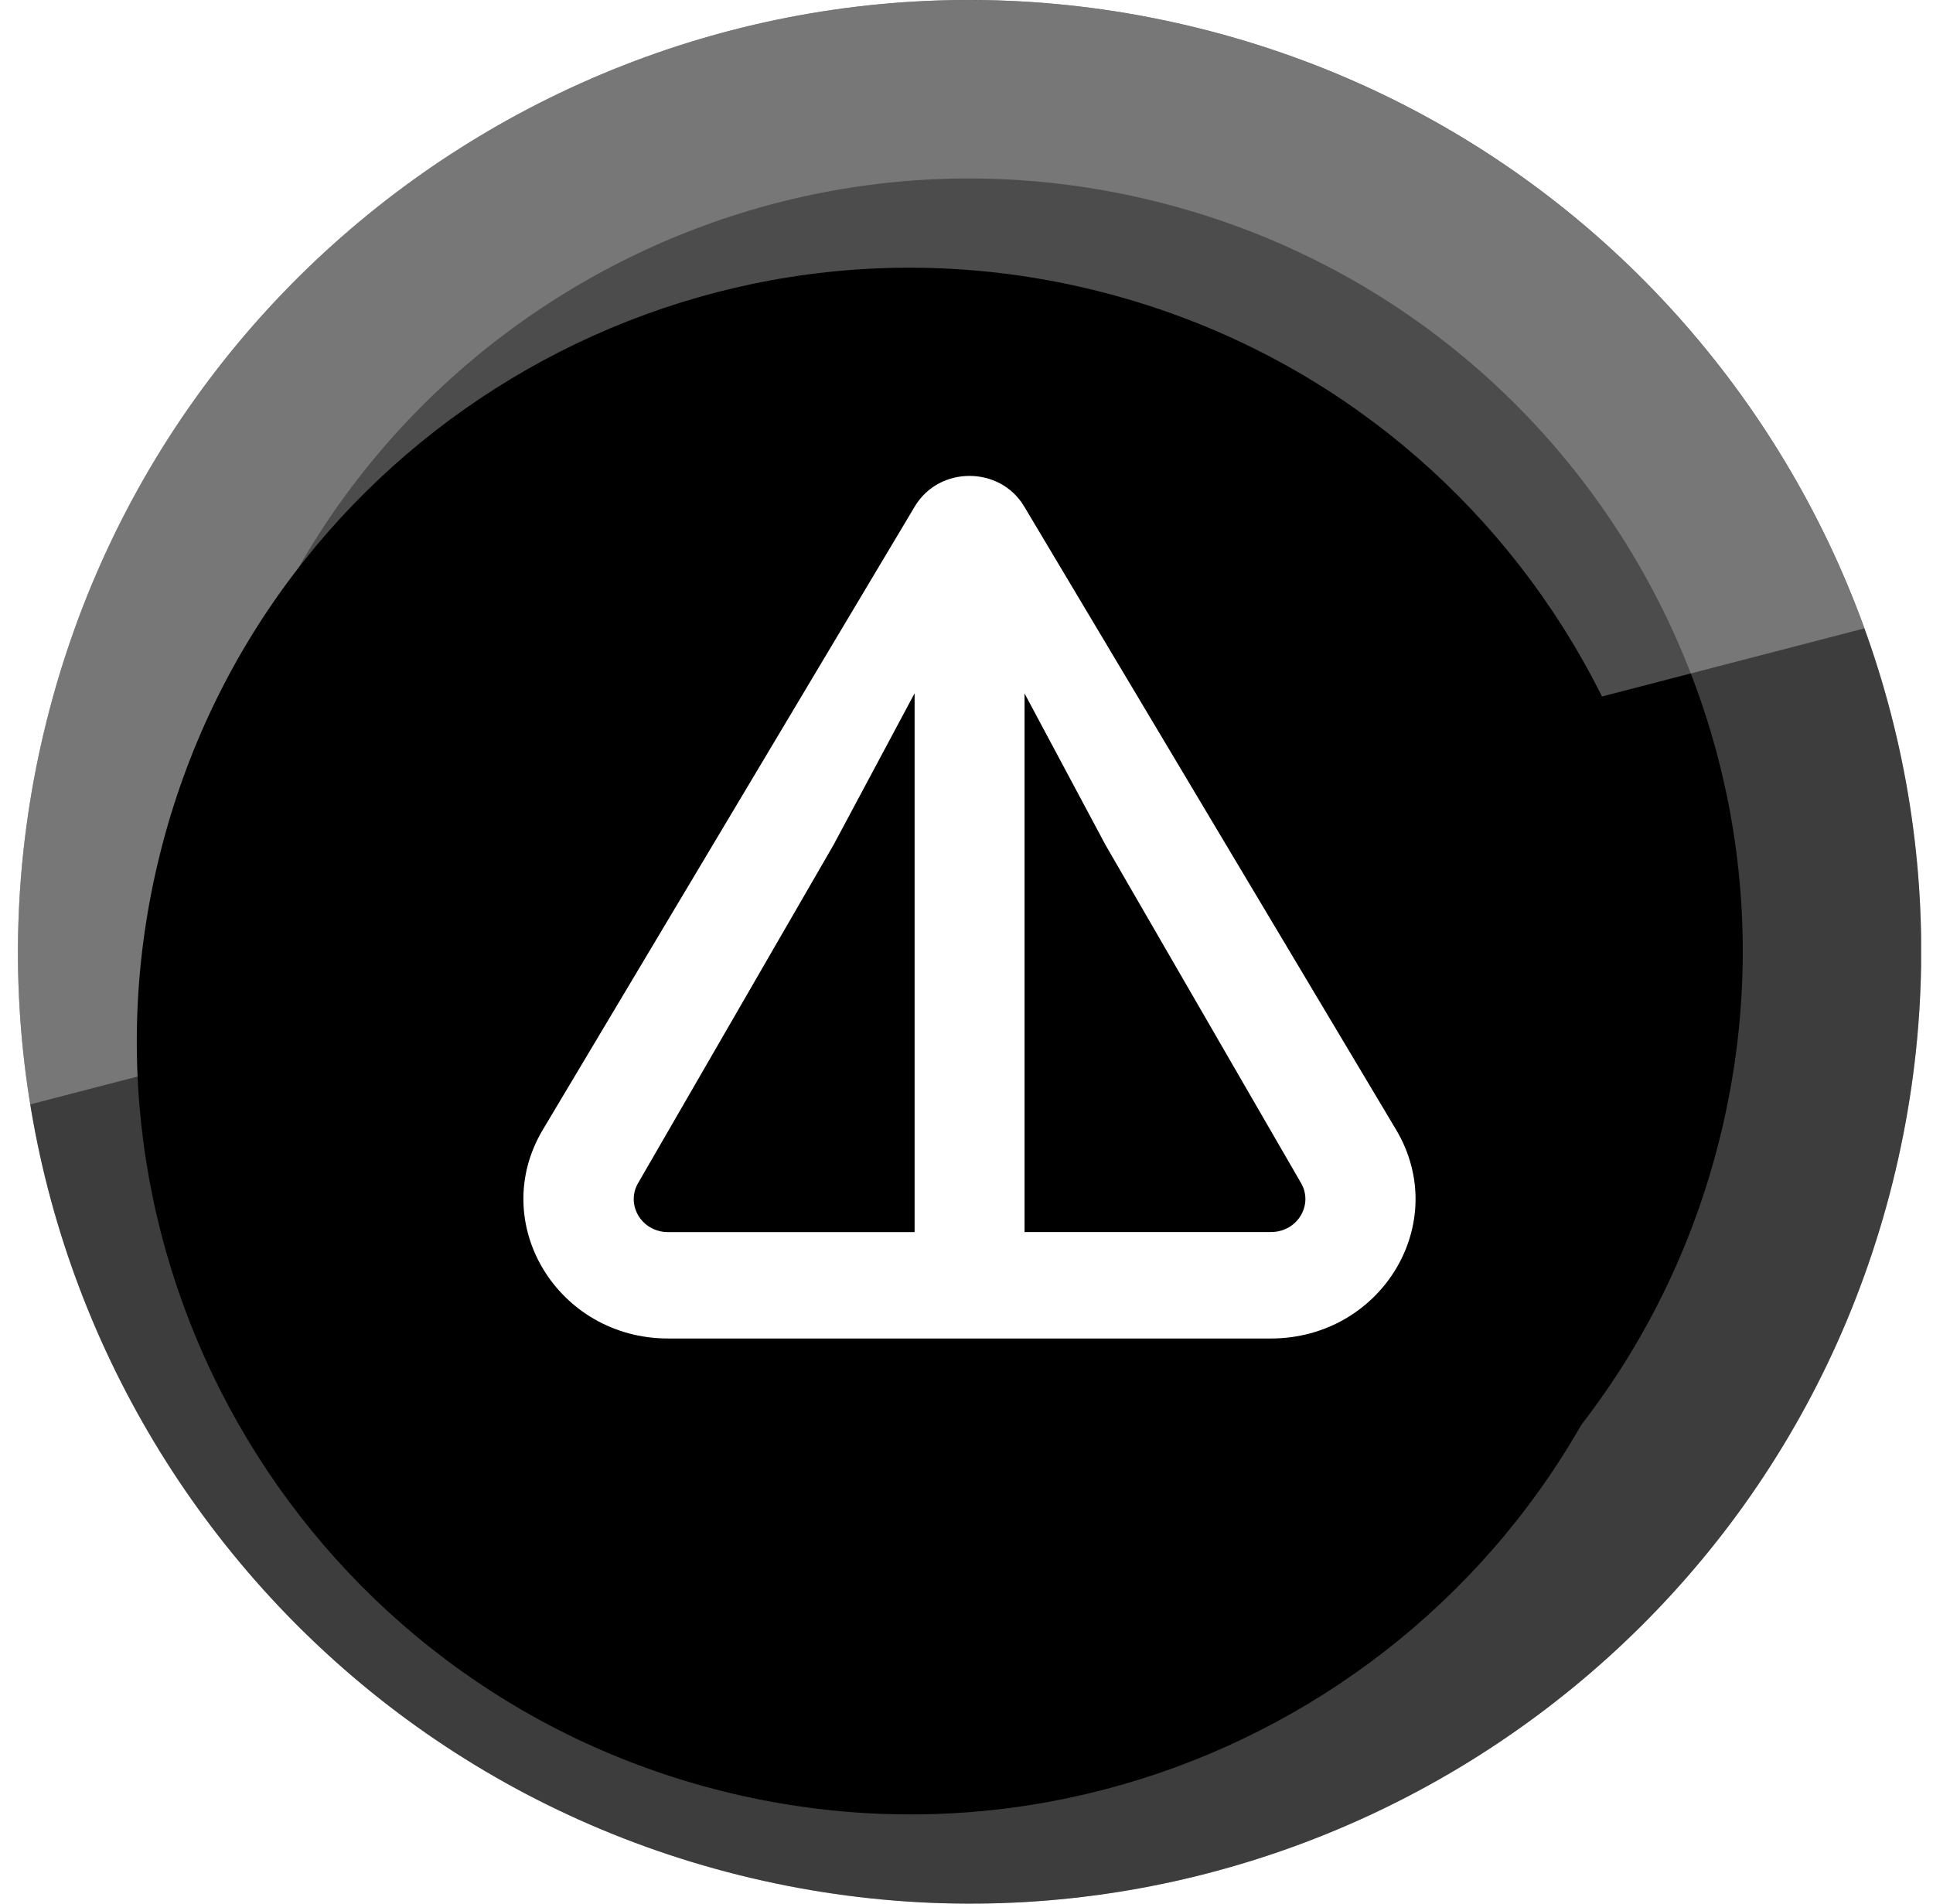
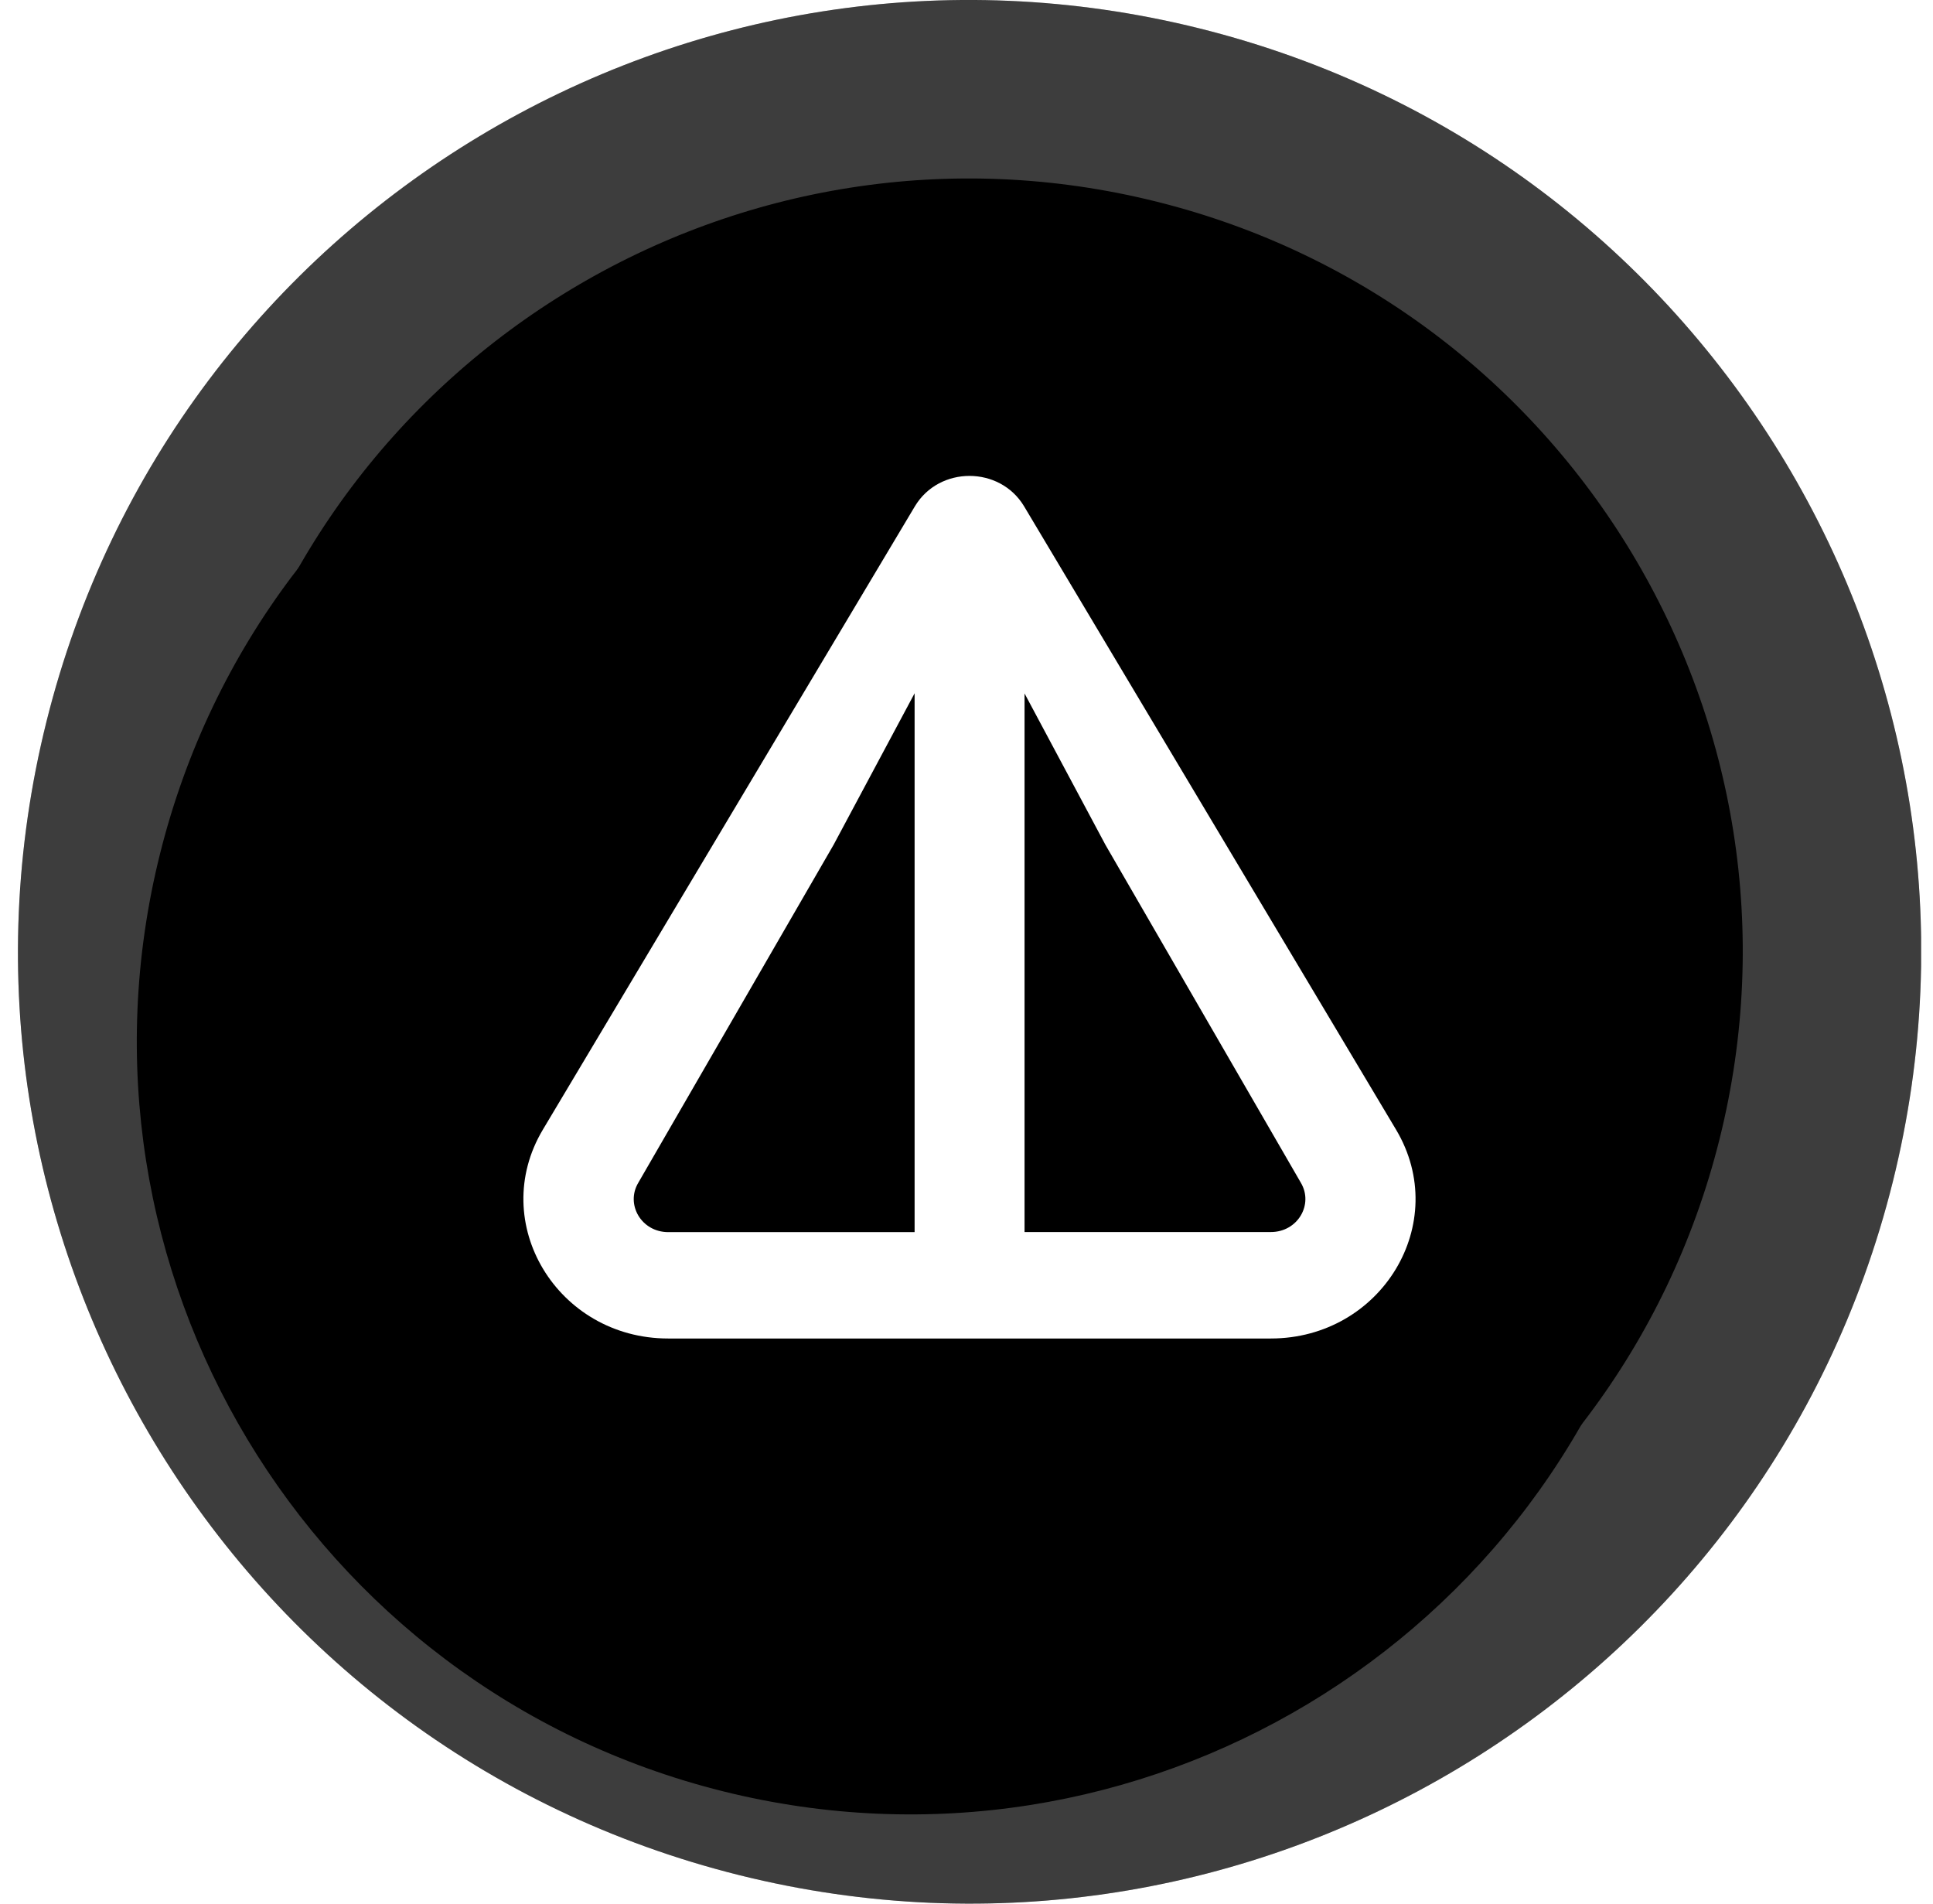
<svg xmlns="http://www.w3.org/2000/svg" width="65" height="64" viewBox="0 0 65 64" fill="none">
  <g clip-path="url(#clip0_2245_3151)">
    <path d="M63.646 39.741C59.372 56.884 42.007 67.317 24.86 63.042C7.72 58.768 -2.714 41.404 1.562 24.262C5.835 7.117 23.2 -3.317 40.342 0.957C57.487 5.231 67.921 22.597 63.646 39.741Z" fill="black" />
    <path d="M4.473 24.988L4.473 24.987C8.345 9.45 24.082 -0.006 39.616 3.868L39.616 3.868C55.154 7.741 64.609 23.478 60.735 39.015C56.862 54.55 41.125 64.005 25.586 60.131C10.053 56.258 0.598 40.522 4.473 24.988Z" stroke="white" stroke-opacity="0.24" stroke-width="6" />
    <g style="mix-blend-mode:screen" opacity="0.3">
-       <path d="M62.691 21.127L1.013 37.13C0.336 32.971 0.474 28.61 1.559 24.263C5.831 7.118 23.196 -3.316 40.338 0.958C51.078 3.635 59.184 11.449 62.691 21.127Z" fill="white" />
-     </g>
+       </g>
    <g filter="url(#filter0_di_2245_3151)">
      <path d="M57.822 38.29C54.349 52.218 40.24 60.695 26.308 57.222C12.382 53.749 3.904 39.641 7.379 25.713C10.85 11.783 24.959 3.305 38.887 6.778C52.818 10.251 61.295 24.36 57.822 38.29Z" fill="black" />
    </g>
    <path d="M22.471 45L42.731 45C46.456 45 48.817 41.116 46.943 37.976L34.439 17.026C33.623 15.658 31.578 15.658 30.762 17.026L18.256 37.976C16.384 41.111 18.745 45 22.468 45L22.471 45ZM34.449 23.308L37.172 28.403L43.743 39.763C44.176 40.49 43.641 41.421 42.733 41.421L34.452 41.421L34.452 23.306L34.449 23.308ZM21.463 39.765L28.032 28.4L30.755 23.308L30.755 41.424L22.473 41.424C21.565 41.424 21.03 40.492 21.463 39.765Z" fill="white" />
  </g>
  <defs>
    <filter id="filter0_di_2245_3151" x="5.6" y="6" width="53" height="54" filterUnits="userSpaceOnUse" color-interpolation-filters="sRGB">
      <feFlood flood-opacity="0" result="BackgroundImageFix" />
      <feColorMatrix in="SourceAlpha" type="matrix" values="0 0 0 0 0 0 0 0 0 0 0 0 0 0 0 0 0 0 127 0" result="hardAlpha" />
      <feOffset dx="-1" dy="1" />
      <feColorMatrix type="matrix" values="0 0 0 0 1 0 0 0 0 1 0 0 0 0 1 0 0 0 0.32 0" />
      <feBlend mode="normal" in2="BackgroundImageFix" result="effect1_dropShadow_2245_3151" />
      <feBlend mode="normal" in="SourceGraphic" in2="effect1_dropShadow_2245_3151" result="shape" />
      <feColorMatrix in="SourceAlpha" type="matrix" values="0 0 0 0 0 0 0 0 0 0 0 0 0 0 0 0 0 0 127 0" result="hardAlpha" />
      <feOffset dx="-1" dy="2" />
      <feGaussianBlur stdDeviation="1" />
      <feComposite in2="hardAlpha" operator="arithmetic" k2="-1" k3="1" />
      <feColorMatrix type="matrix" values="0 0 0 0 0 0 0 0 0 0 0 0 0 0 0 0 0 0 0.16 0" />
      <feBlend mode="normal" in2="shape" result="effect2_innerShadow_2245_3151" />
    </filter>
    <clipPath id="clip0_2245_3151">
      <rect width="64" height="64" fill="white" transform="translate(0.6)" />
    </clipPath>
  </defs>
</svg>